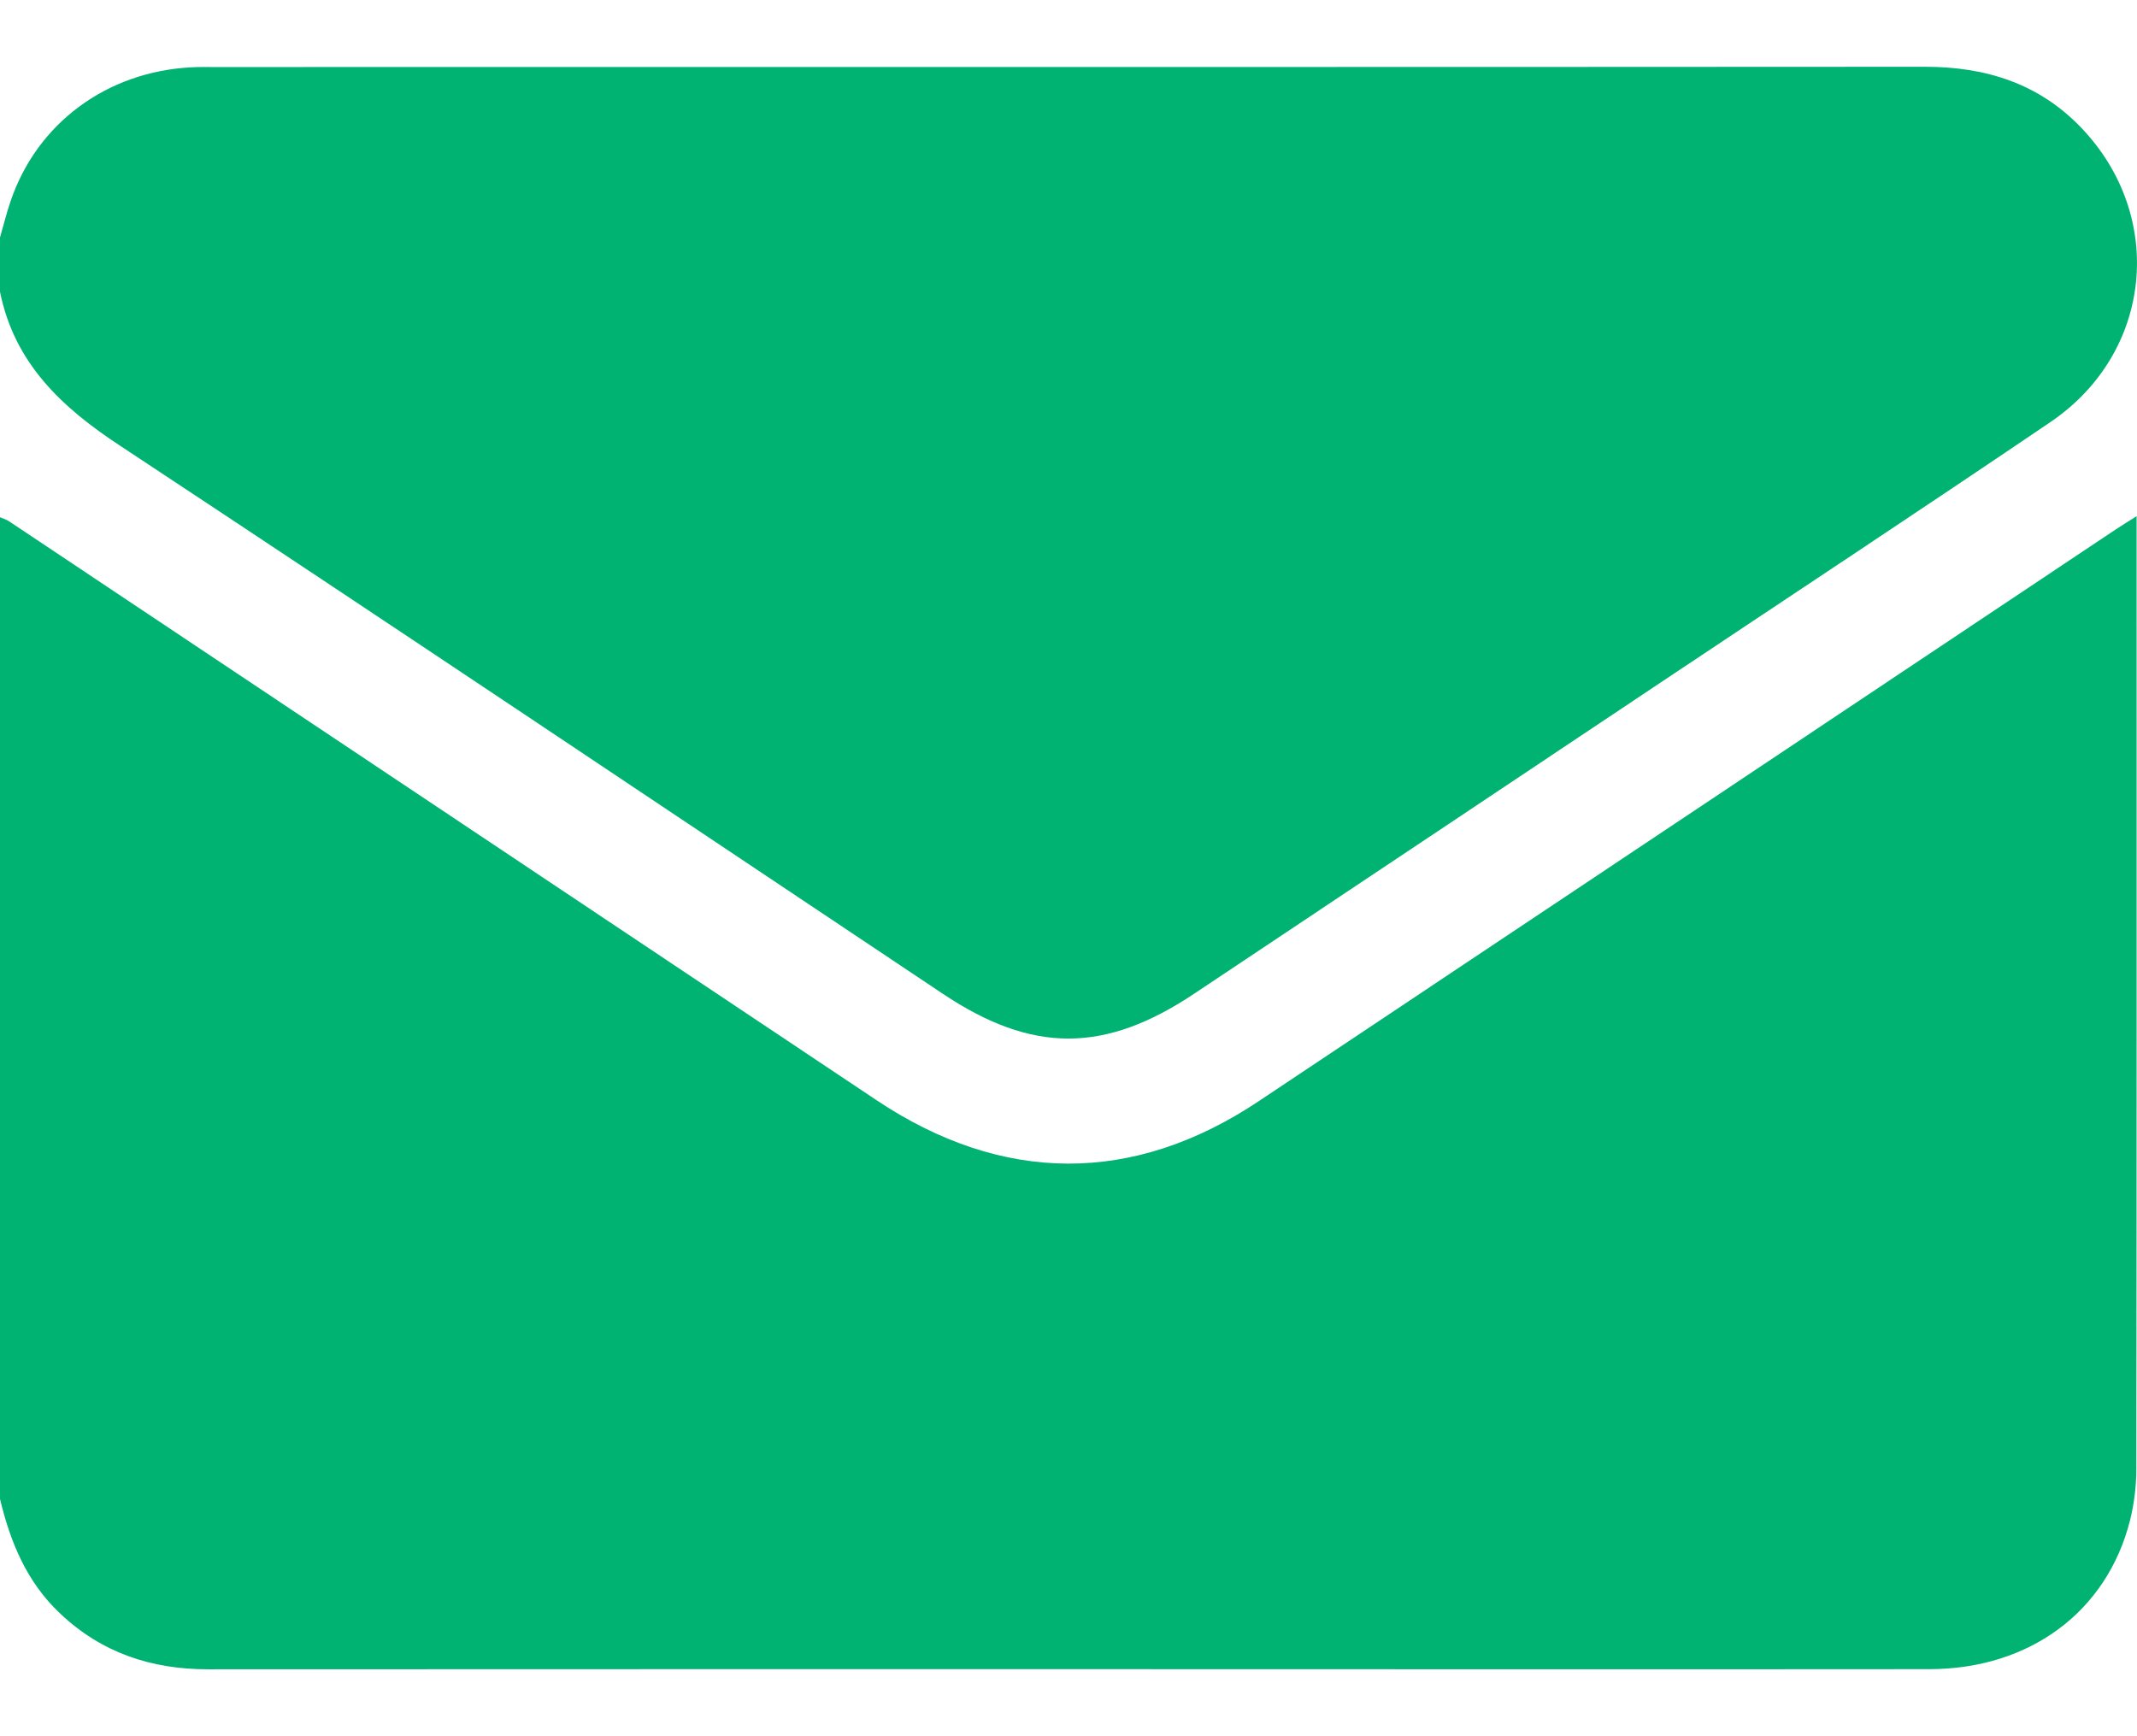
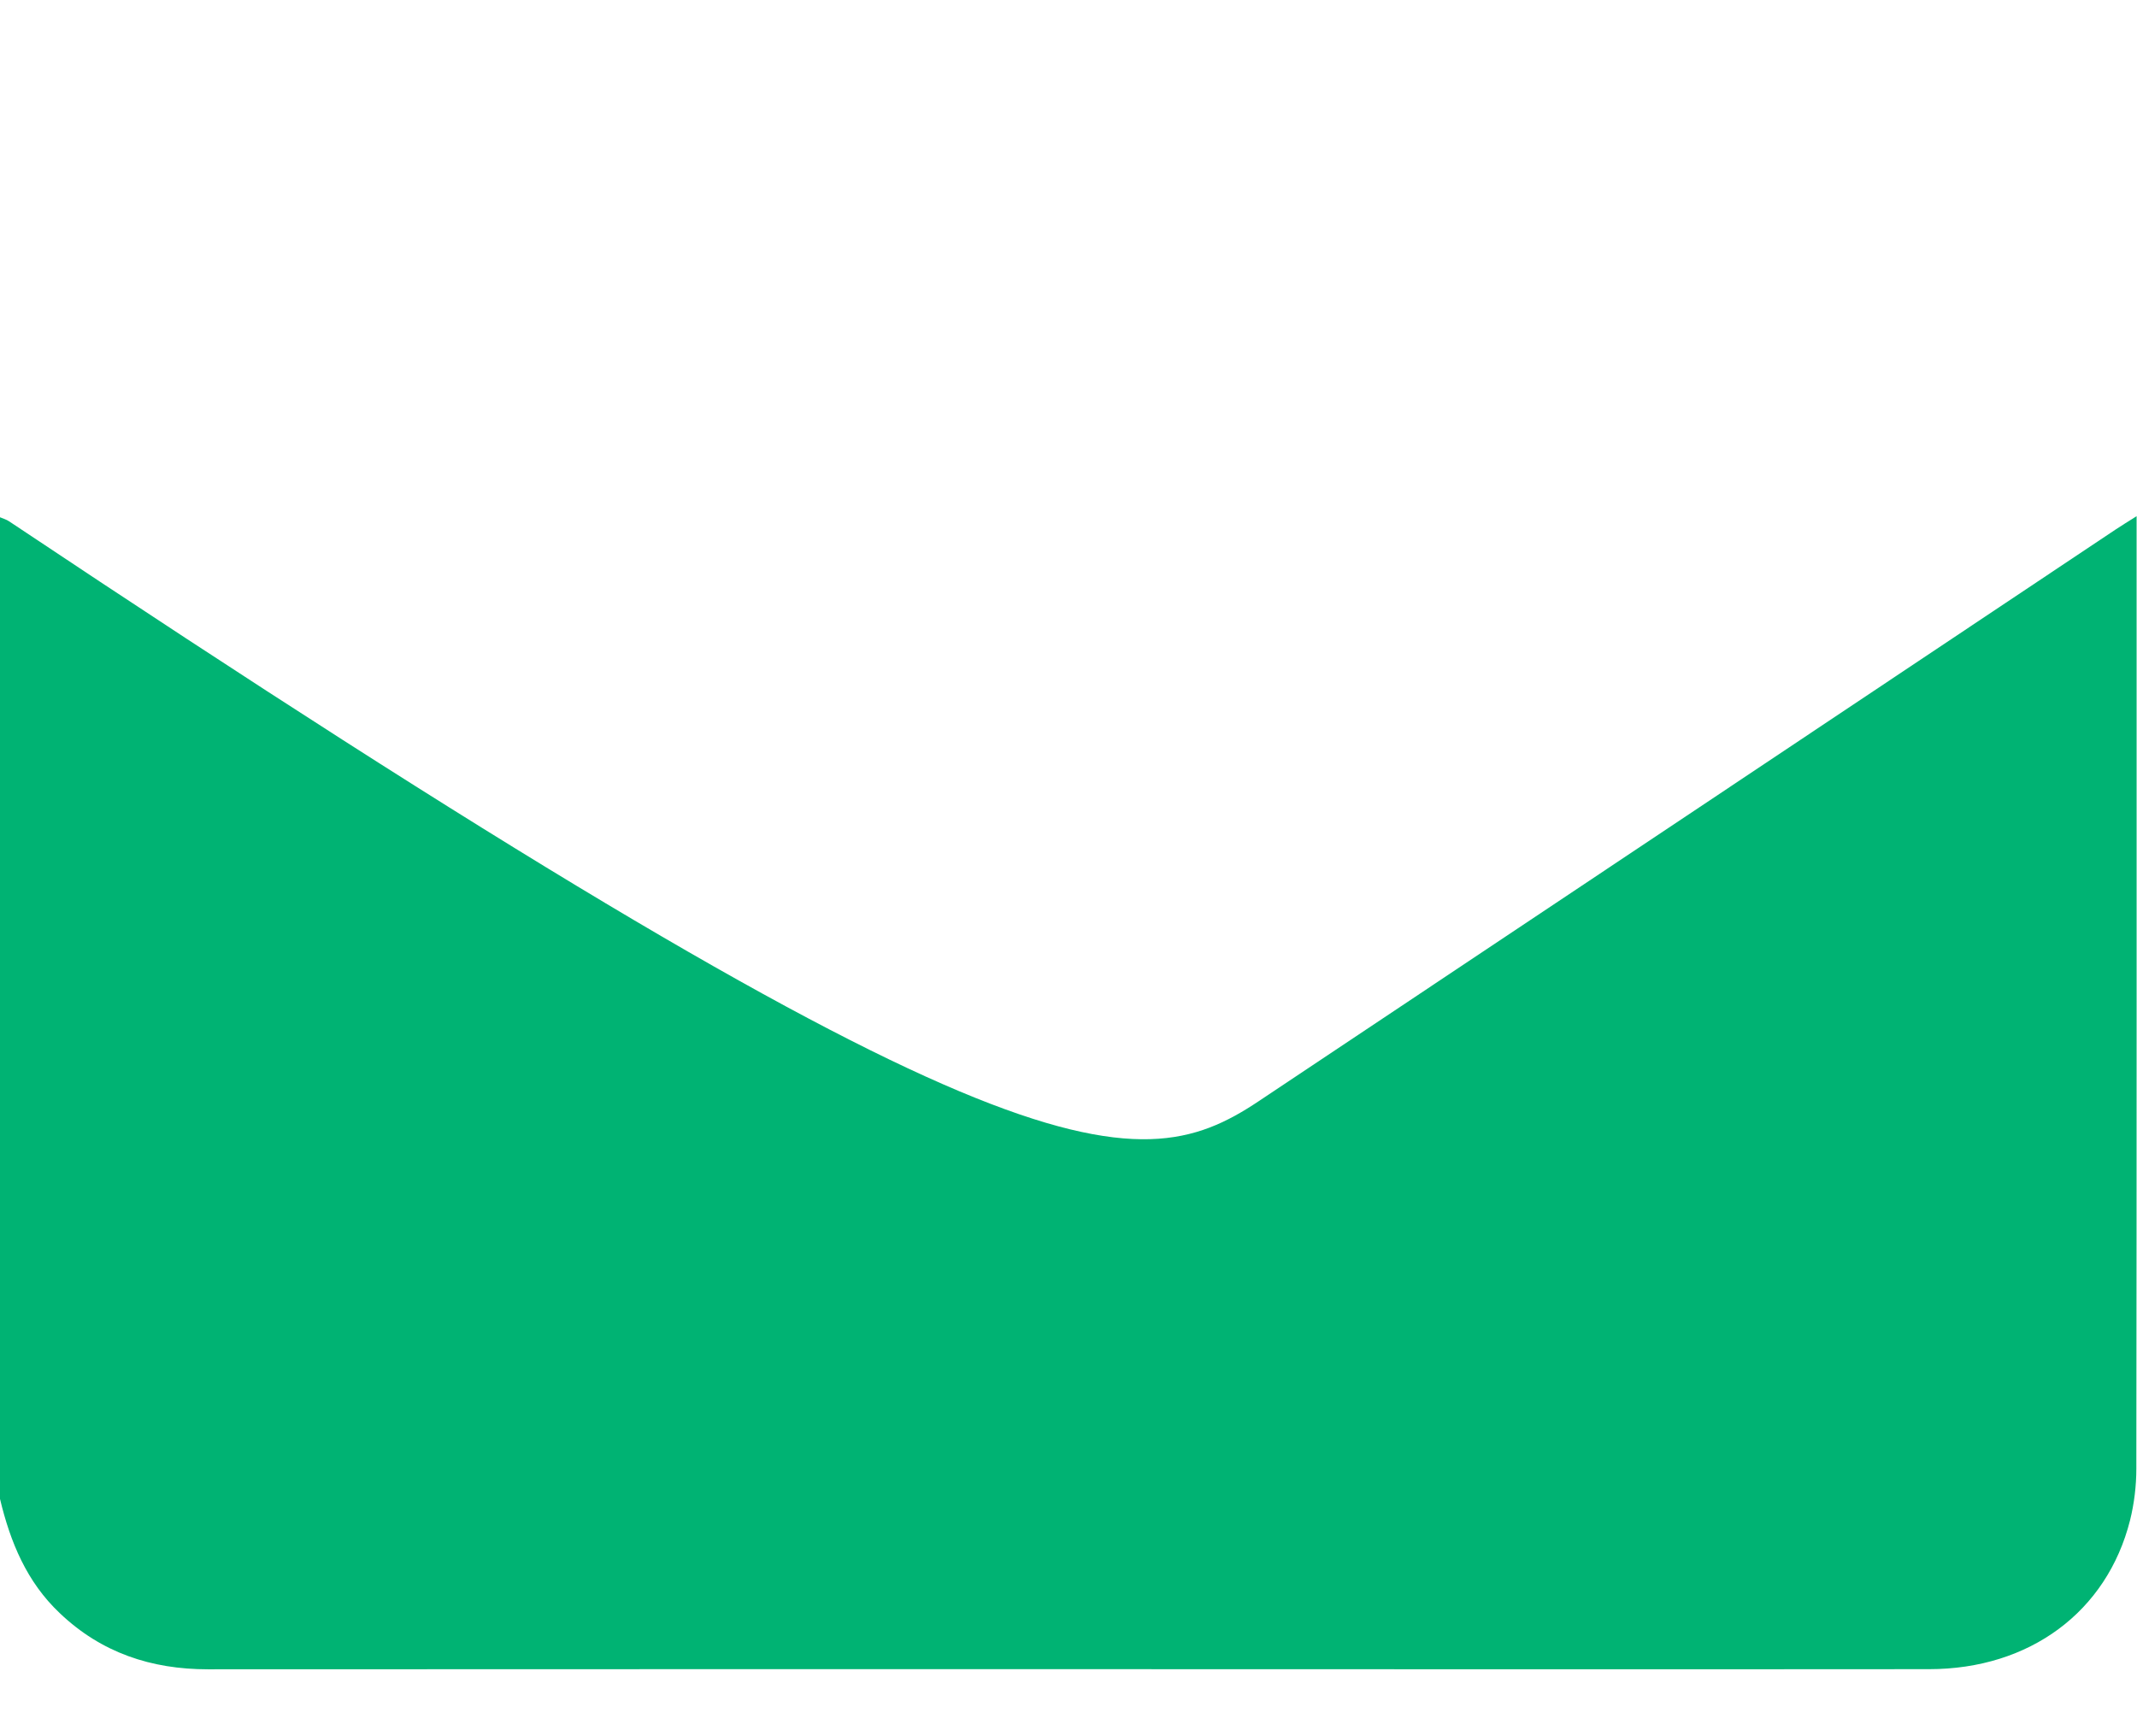
<svg xmlns="http://www.w3.org/2000/svg" width="16" height="13" viewBox="0 0 16 13" fill="none">
  <g clip-path="url(#clip0_3723_13885)">
-     <path d="M0 11.223V3.873C0.023 3.883 0.049 3.89 0.069 3.904C2.234 5.348 4.398 6.793 6.563 8.238C7.506 8.867 8.484 8.872 9.423 8.246C11.562 6.82 13.7 5.393 15.838 3.966C15.884 3.935 15.931 3.907 15.997 3.865V3.992C15.997 6.327 15.998 8.662 15.995 10.997C15.995 11.125 15.979 11.258 15.948 11.383C15.775 12.069 15.195 12.498 14.443 12.498C12.313 12.5 10.184 12.498 8.054 12.498C5.925 12.498 3.723 12.498 1.557 12.499C1.132 12.499 0.759 12.375 0.448 12.079C0.2 11.845 0.077 11.546 0 11.223Z" fill="#00B373" />
-     <path d="M0 1.778C0.026 1.689 0.048 1.598 0.078 1.51C0.275 0.925 0.797 0.537 1.432 0.504C1.484 0.501 1.536 0.502 1.588 0.502C5.863 0.501 10.138 0.503 14.413 0.5C14.866 0.5 15.265 0.624 15.583 0.957C16.218 1.621 16.116 2.64 15.355 3.158C14.386 3.815 13.408 4.46 12.434 5.11C11.269 5.887 10.105 6.665 8.94 7.441C8.27 7.888 7.728 7.888 7.059 7.441C5.007 6.072 2.959 4.697 0.9 3.338C0.46 3.049 0.108 2.719 0 2.185C0 2.049 0 1.913 0 1.778Z" fill="#00B373" />
+     <path d="M0 11.223V3.873C0.023 3.883 0.049 3.89 0.069 3.904C7.506 8.867 8.484 8.872 9.423 8.246C11.562 6.82 13.7 5.393 15.838 3.966C15.884 3.935 15.931 3.907 15.997 3.865V3.992C15.997 6.327 15.998 8.662 15.995 10.997C15.995 11.125 15.979 11.258 15.948 11.383C15.775 12.069 15.195 12.498 14.443 12.498C12.313 12.5 10.184 12.498 8.054 12.498C5.925 12.498 3.723 12.498 1.557 12.499C1.132 12.499 0.759 12.375 0.448 12.079C0.2 11.845 0.077 11.546 0 11.223Z" fill="#00B373" />
  </g>
  <defs>
    <clipPath id="clip0_3723_13885">
      <rect width="16" height="12" fill="white" transform="translate(0 0.5)" />
    </clipPath>
  </defs>
</svg>